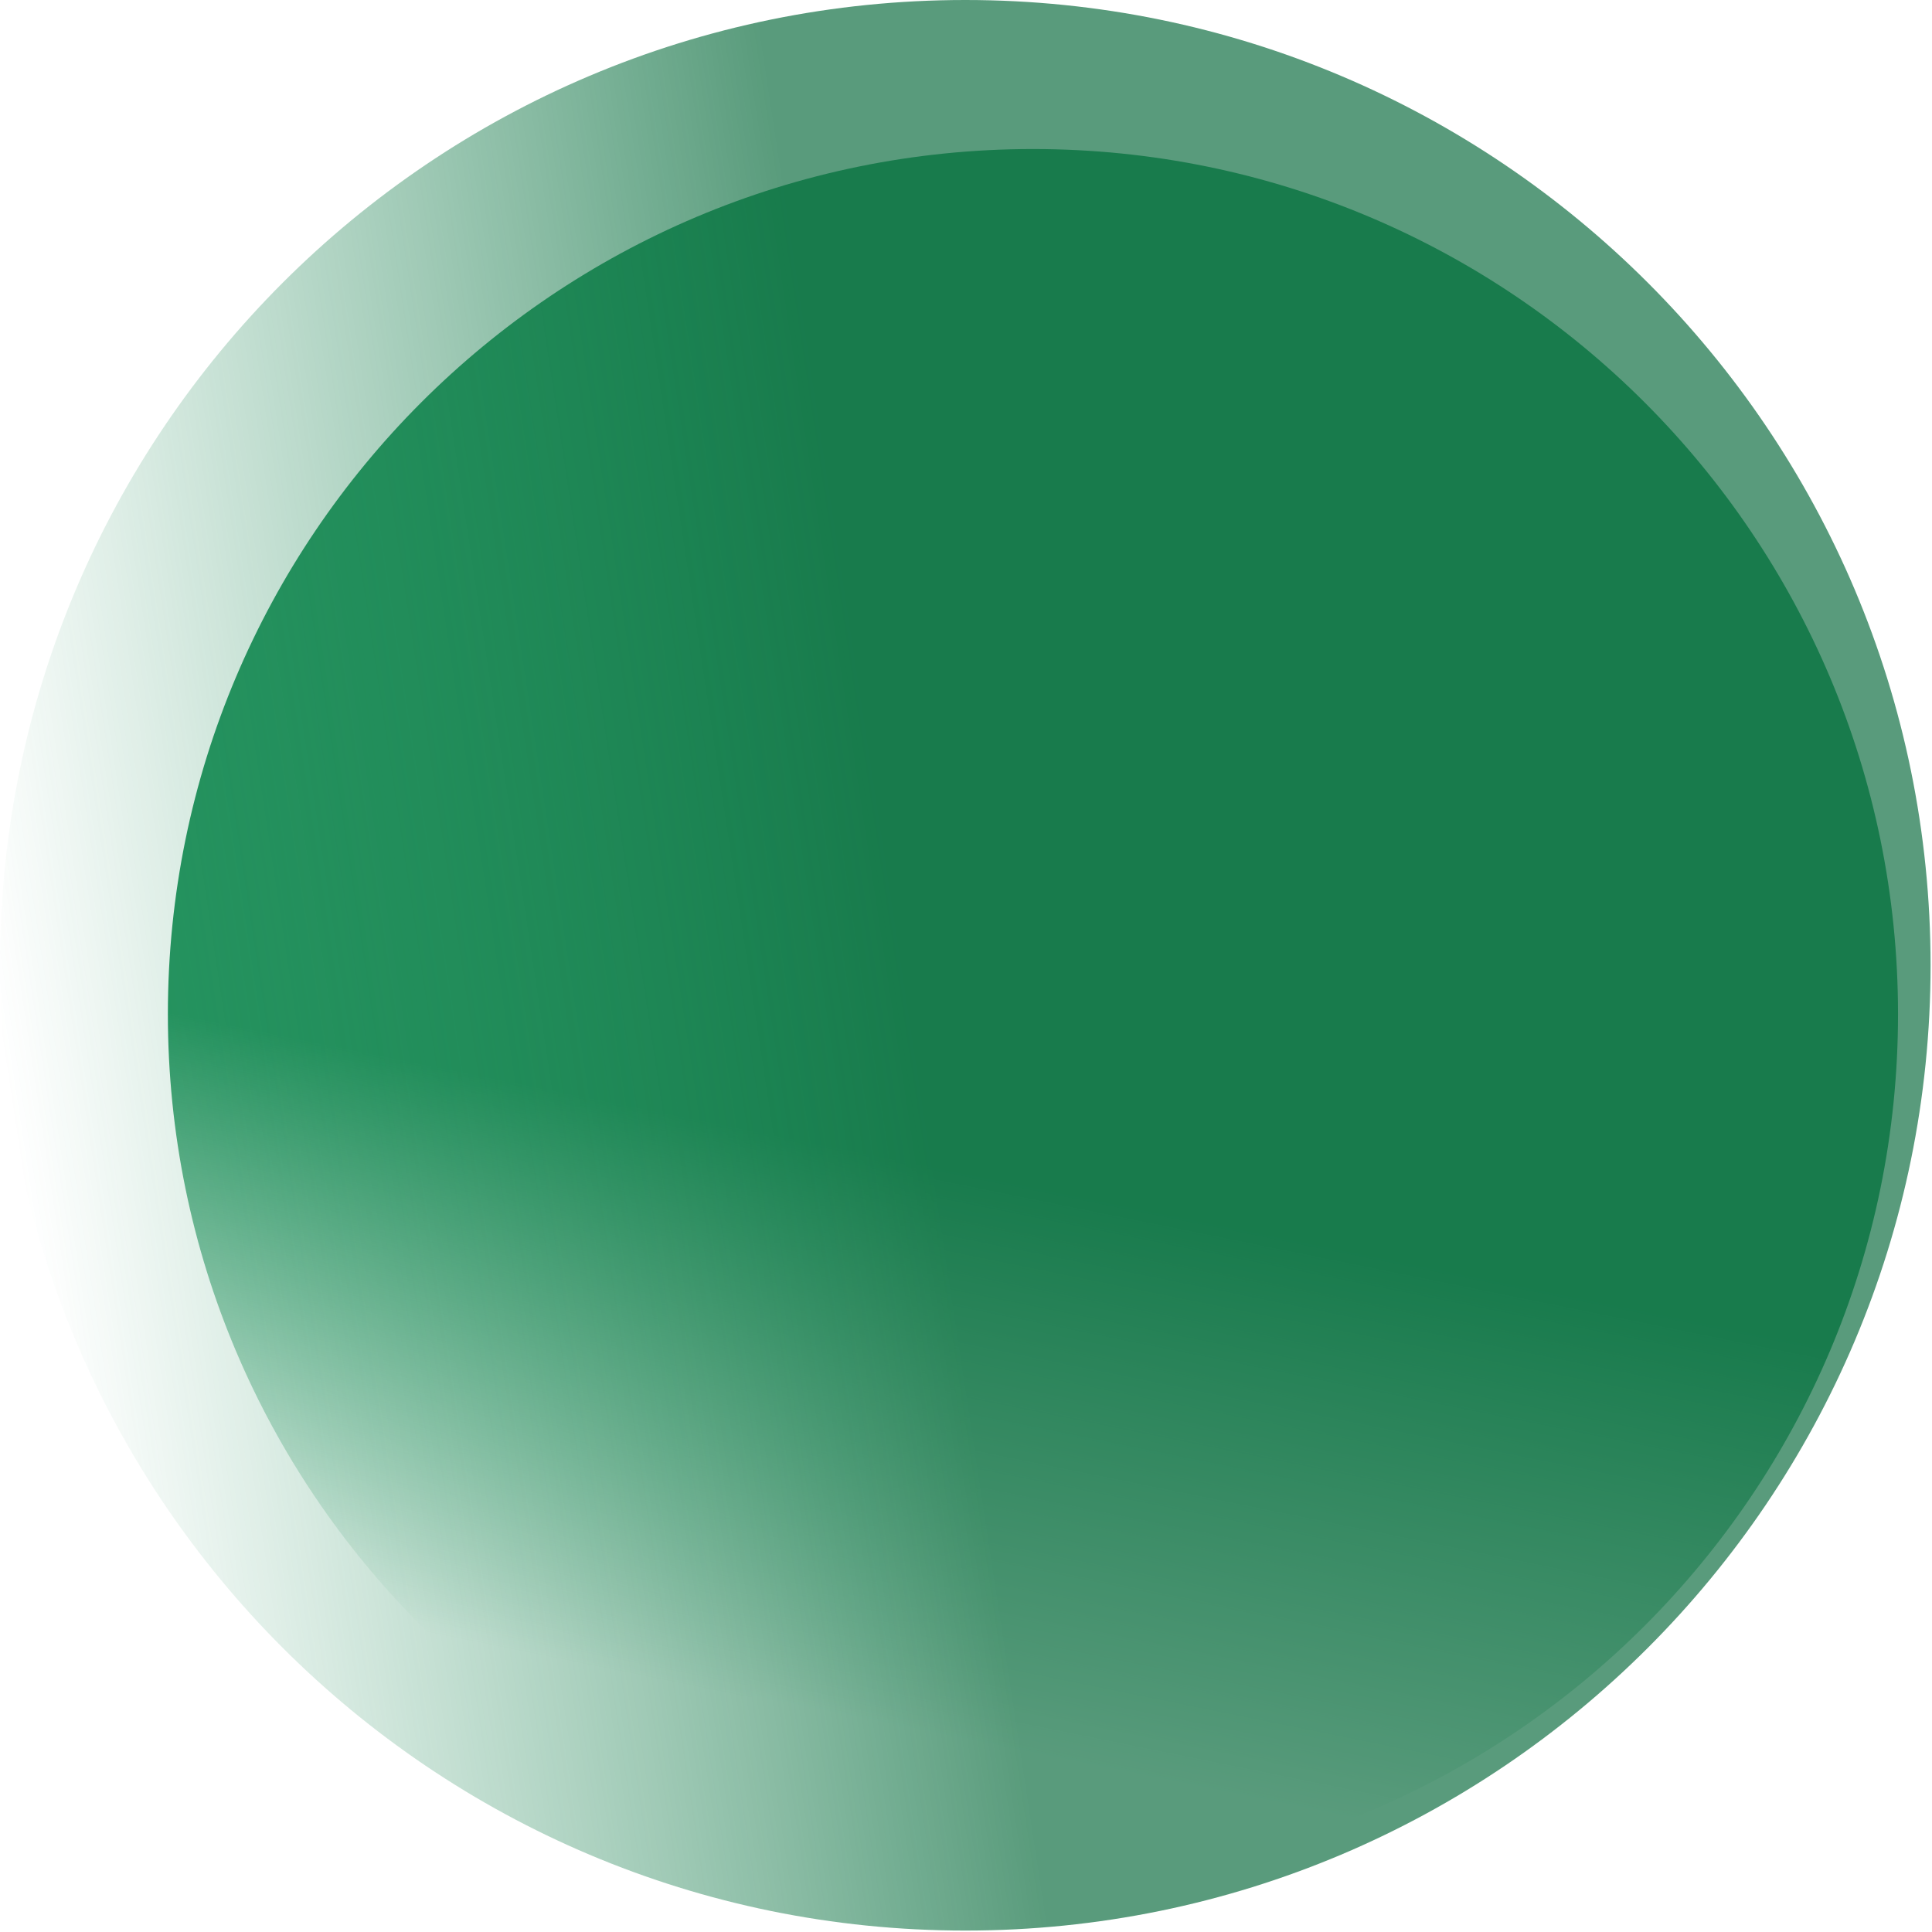
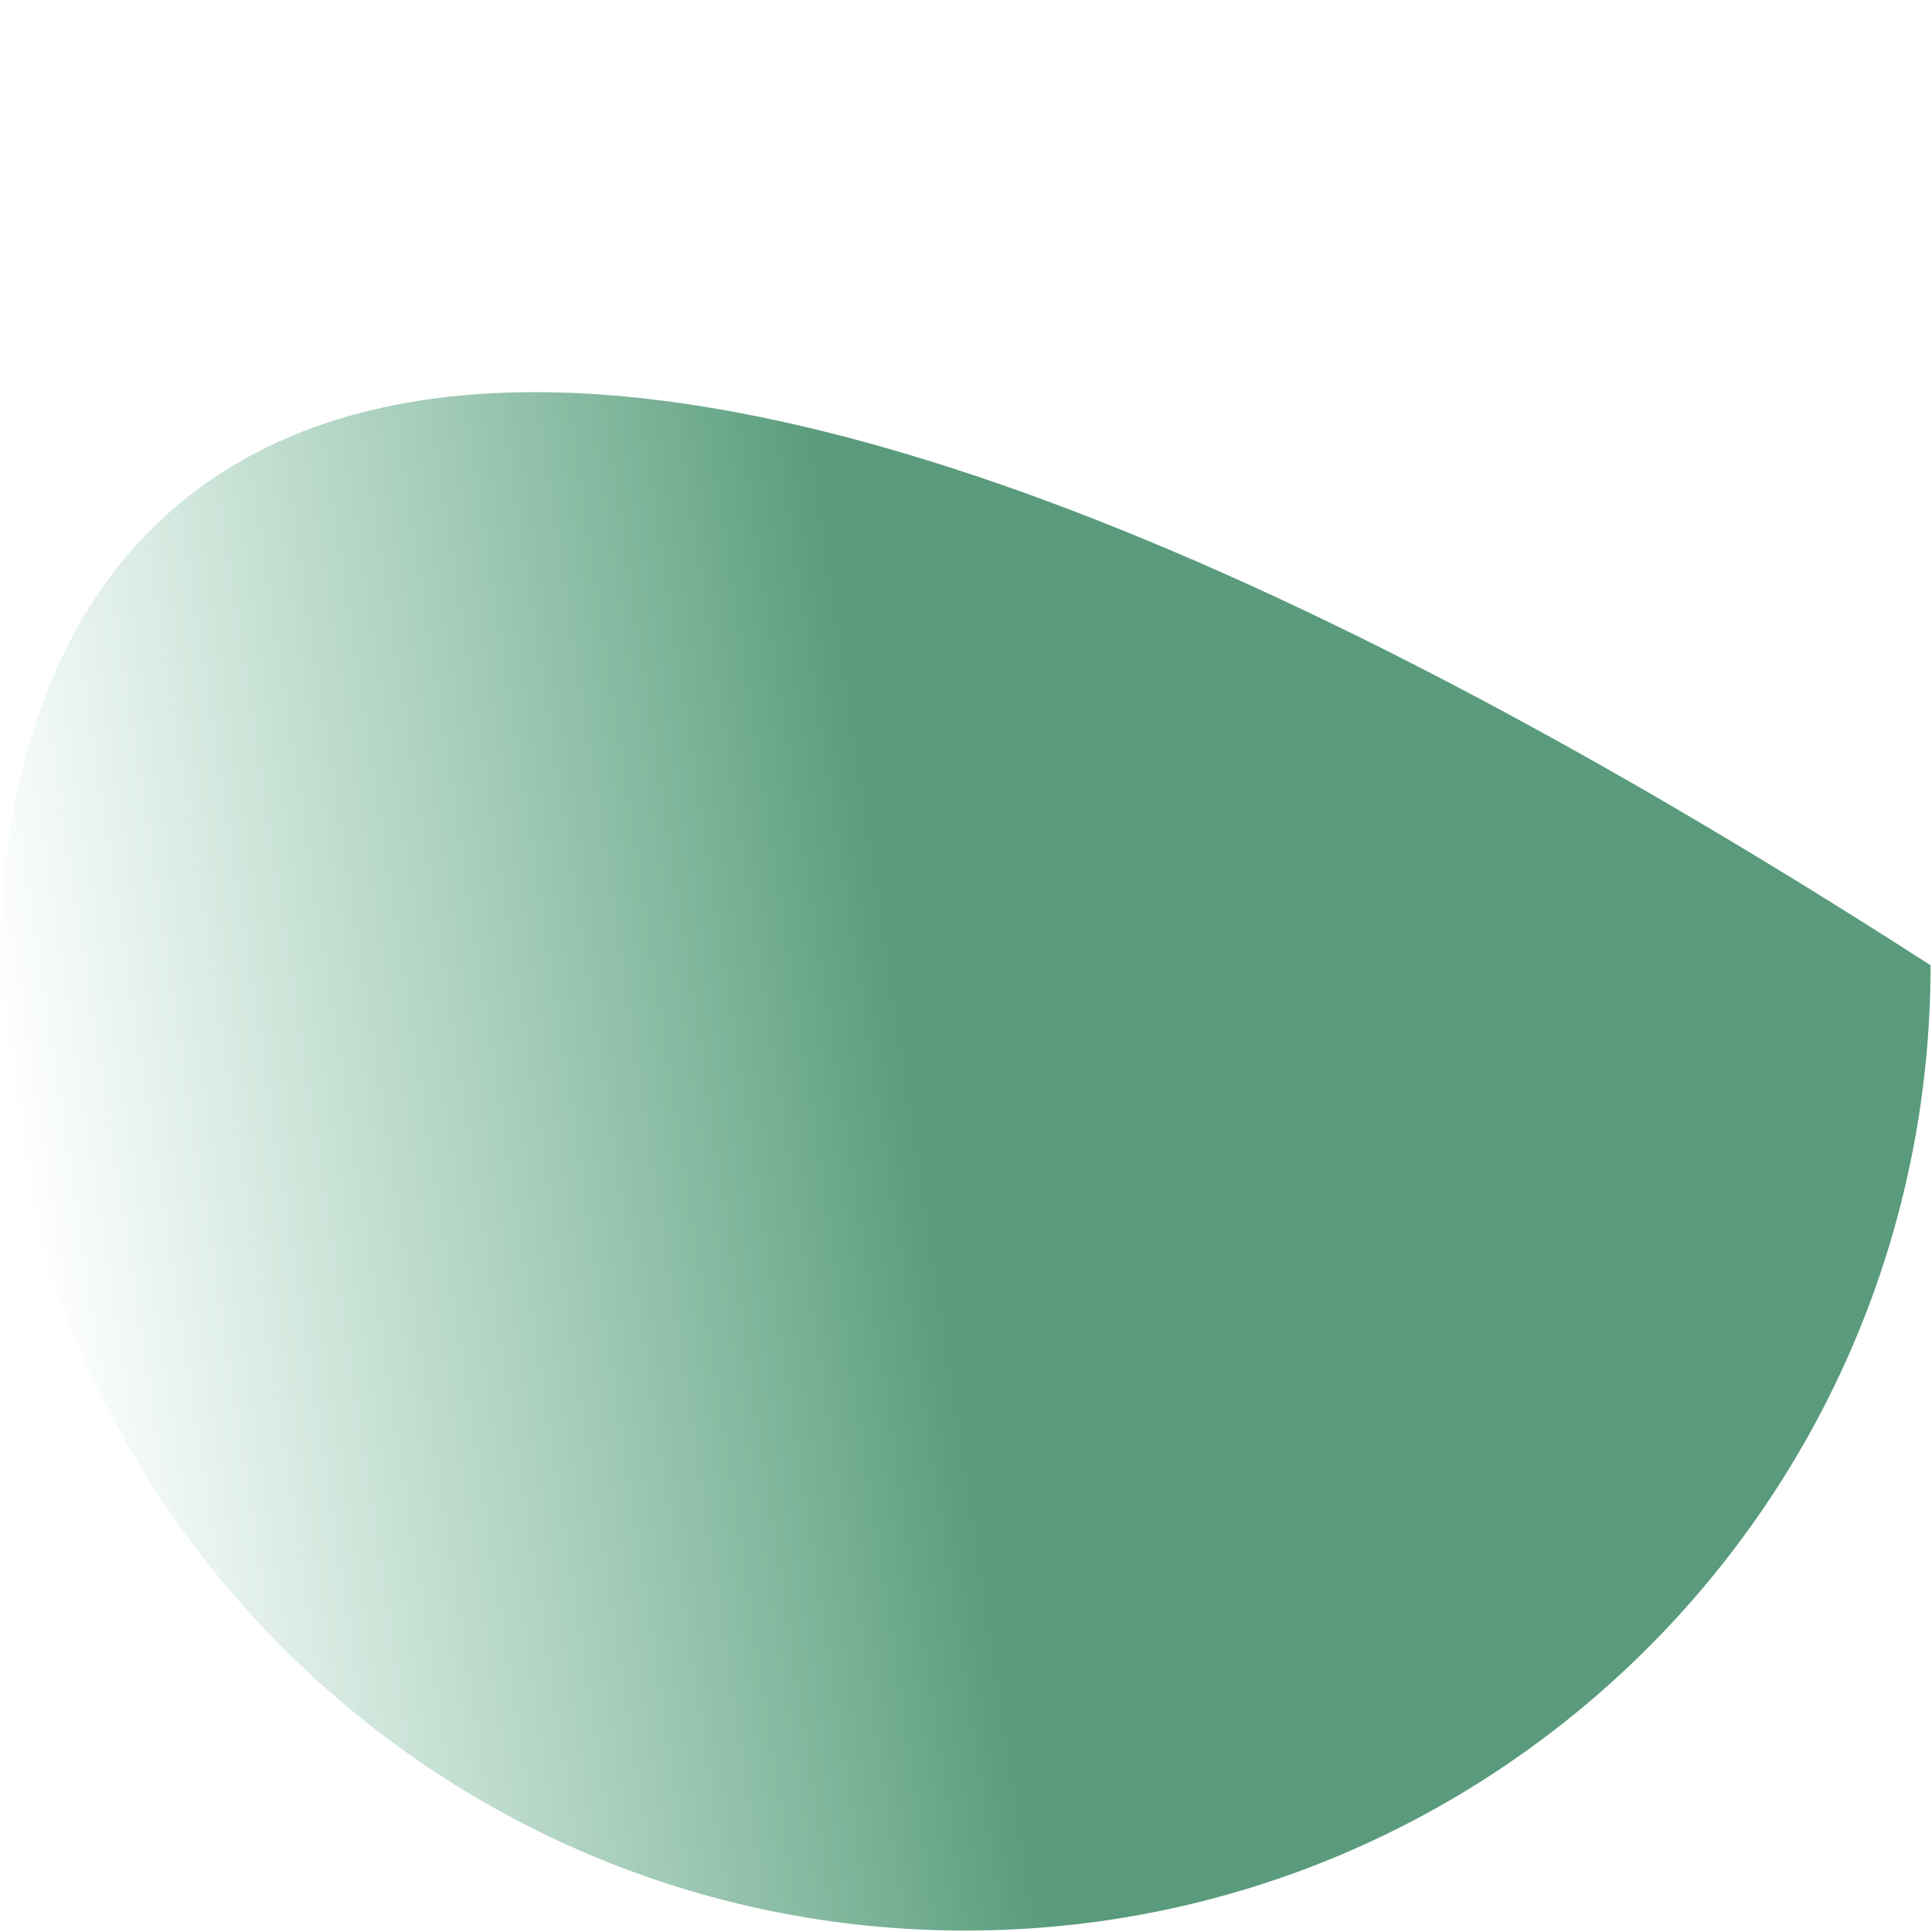
<svg xmlns="http://www.w3.org/2000/svg" width="899" height="899" viewBox="0 0 899 899" fill="none">
-   <path d="M480.652 874.421C702.967 874.421 883.189 694.199 883.189 471.884C883.189 249.57 702.967 69.348 480.652 69.348C258.338 69.348 78.116 249.57 78.116 471.884C78.116 694.199 258.338 874.421 480.652 874.421Z" fill="url(#paint0_linear_113_7024)" />
-   <path d="M449.167 898.333C697.235 898.333 898.333 697.235 898.333 449.167C898.333 201.099 697.235 0 449.167 0C201.099 0 0 201.099 0 449.167C0 697.235 201.099 898.333 449.167 898.333Z" fill="url(#paint1_linear_113_7024)" fill-opacity="0.7" />
+   <path d="M449.167 898.333C697.235 898.333 898.333 697.235 898.333 449.167C201.099 0 0 201.099 0 449.167C0 697.235 201.099 898.333 449.167 898.333Z" fill="url(#paint1_linear_113_7024)" fill-opacity="0.7" />
  <defs>
    <linearGradient id="paint0_linear_113_7024" x1="599.188" y1="840.84" x2="707.887" y2="303.637" gradientUnits="userSpaceOnUse">
      <stop stop-color="#25935F" stop-opacity="0" />
      <stop offset="0.473" stop-color="#25935F" />
      <stop offset="1" stop-color="#25935F" />
    </linearGradient>
    <linearGradient id="paint1_linear_113_7024" x1="12.577" y1="565.052" x2="889.35" y2="432.098" gradientUnits="userSpaceOnUse">
      <stop stop-color="#25935F" stop-opacity="0" />
      <stop offset="0.473" stop-color="#127144" />
      <stop offset="1" stop-color="#127144" />
    </linearGradient>
  </defs>
</svg>